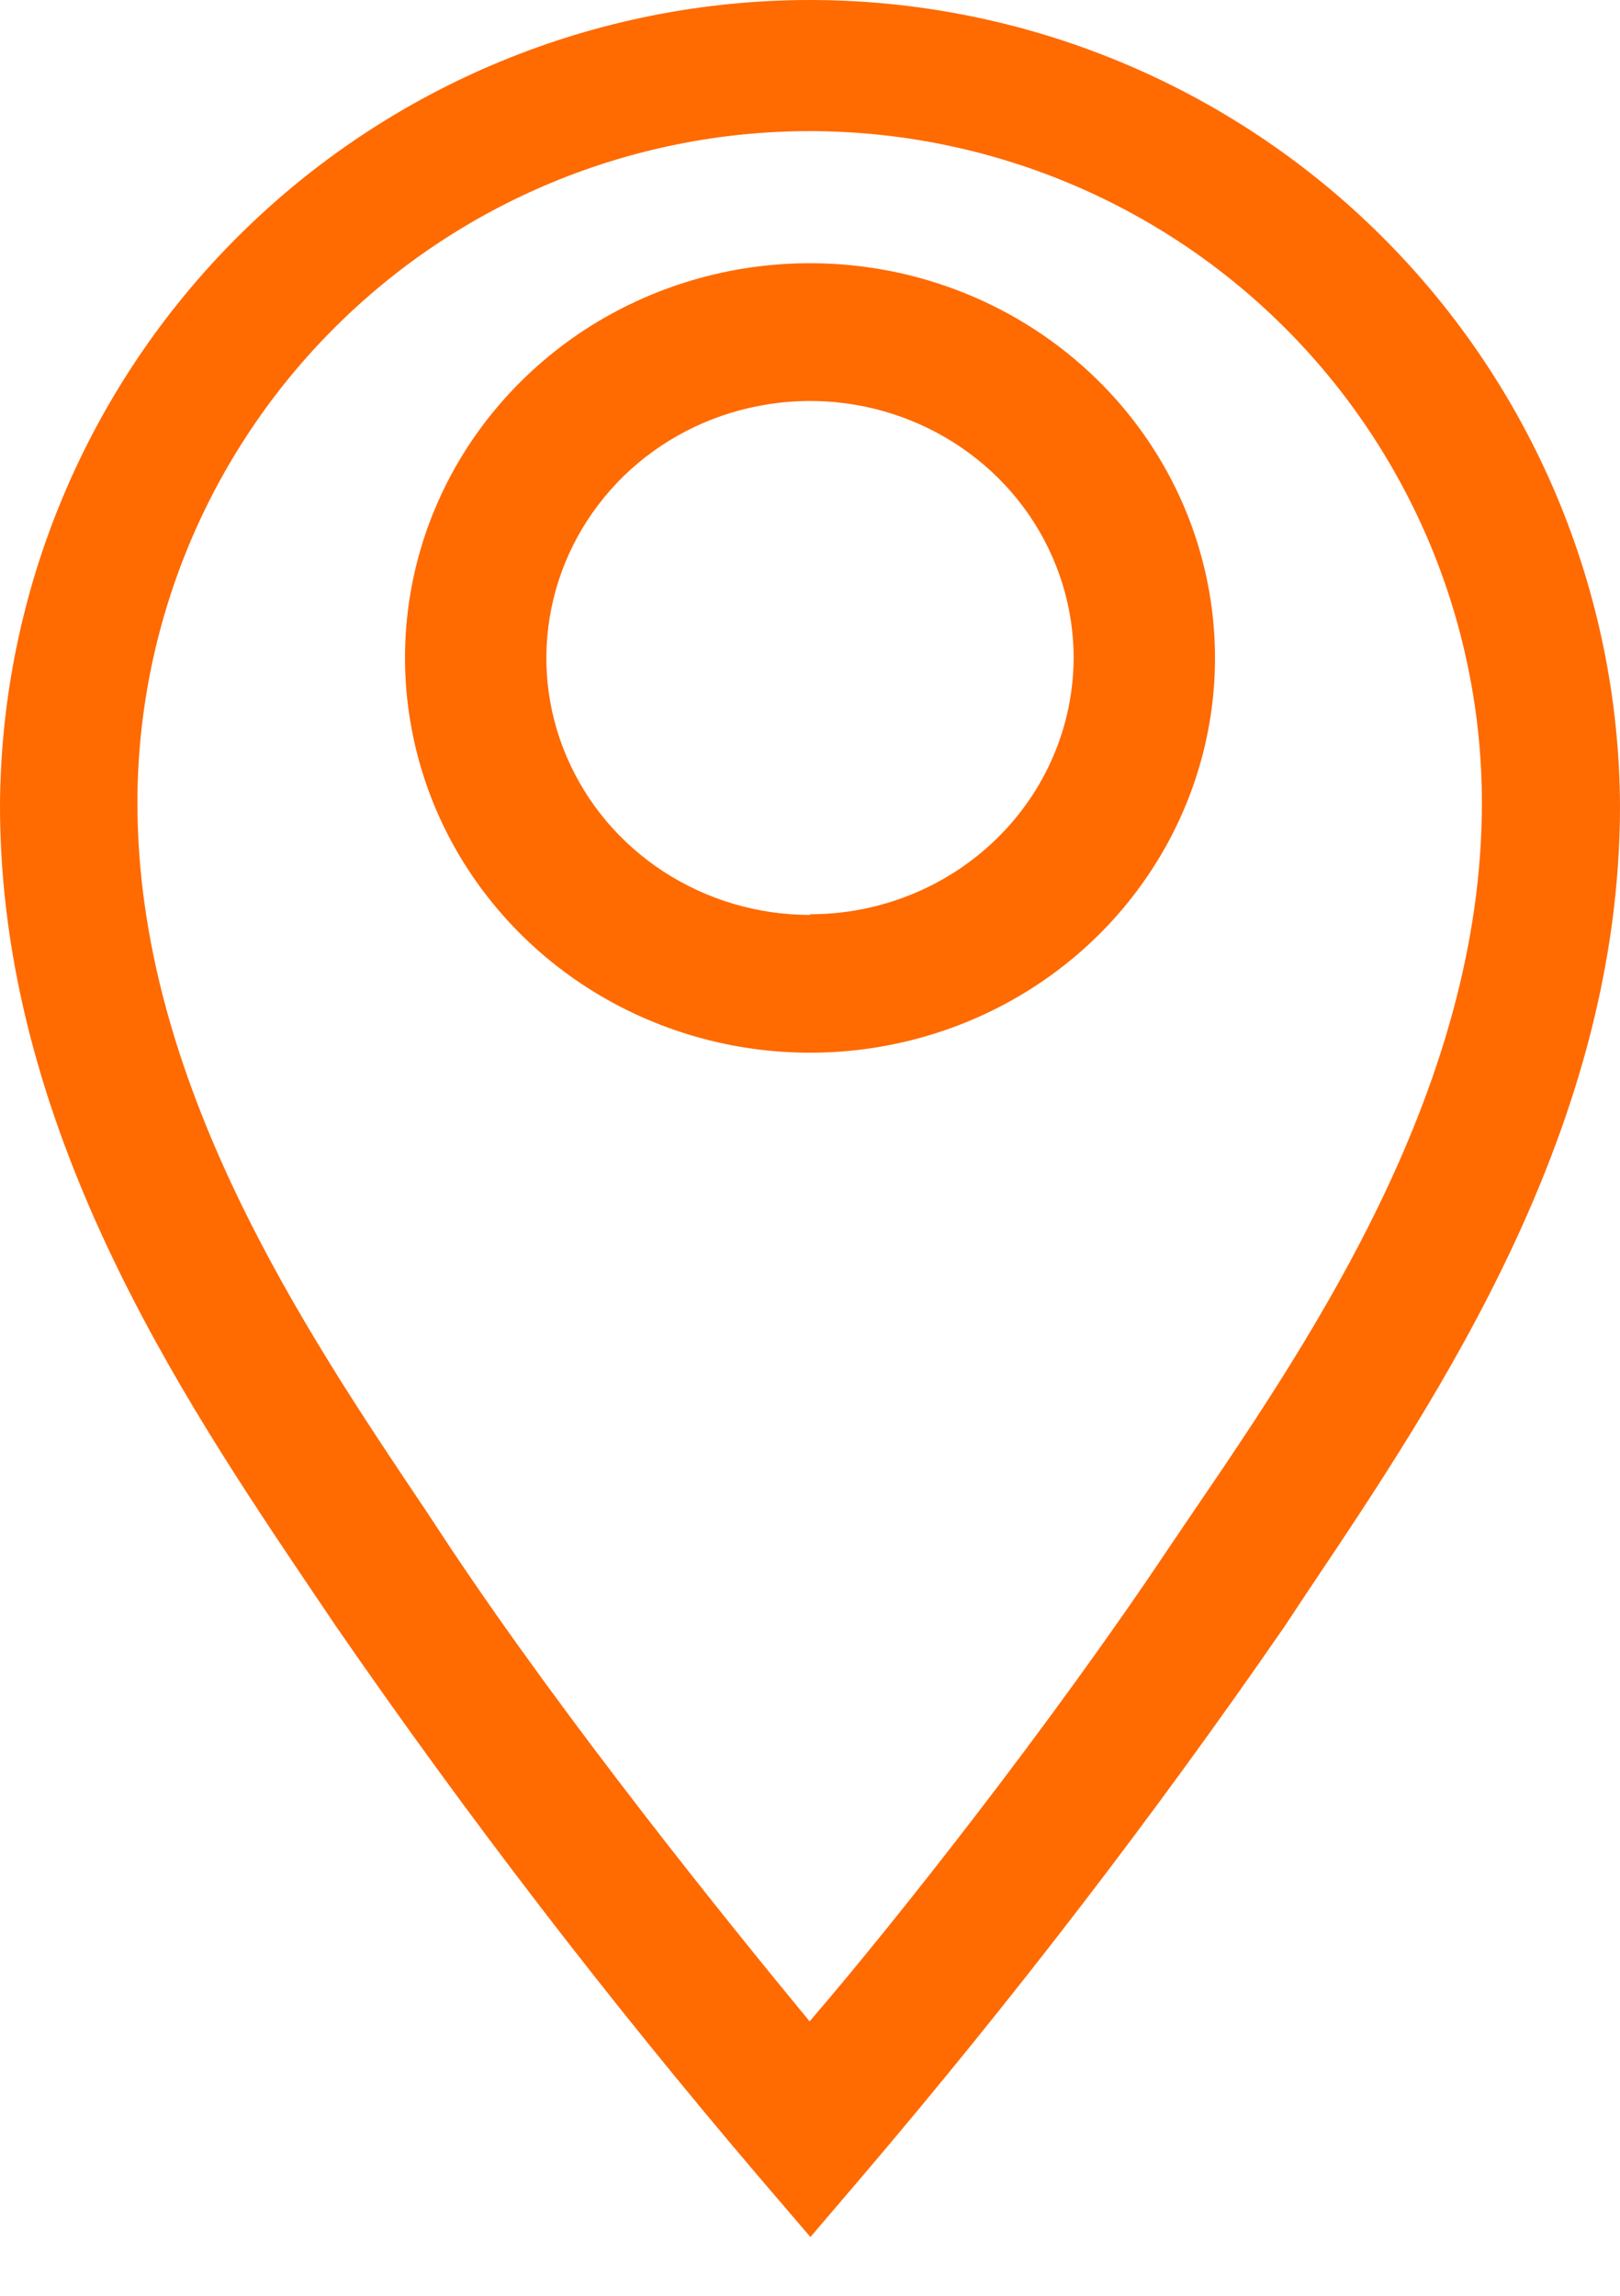
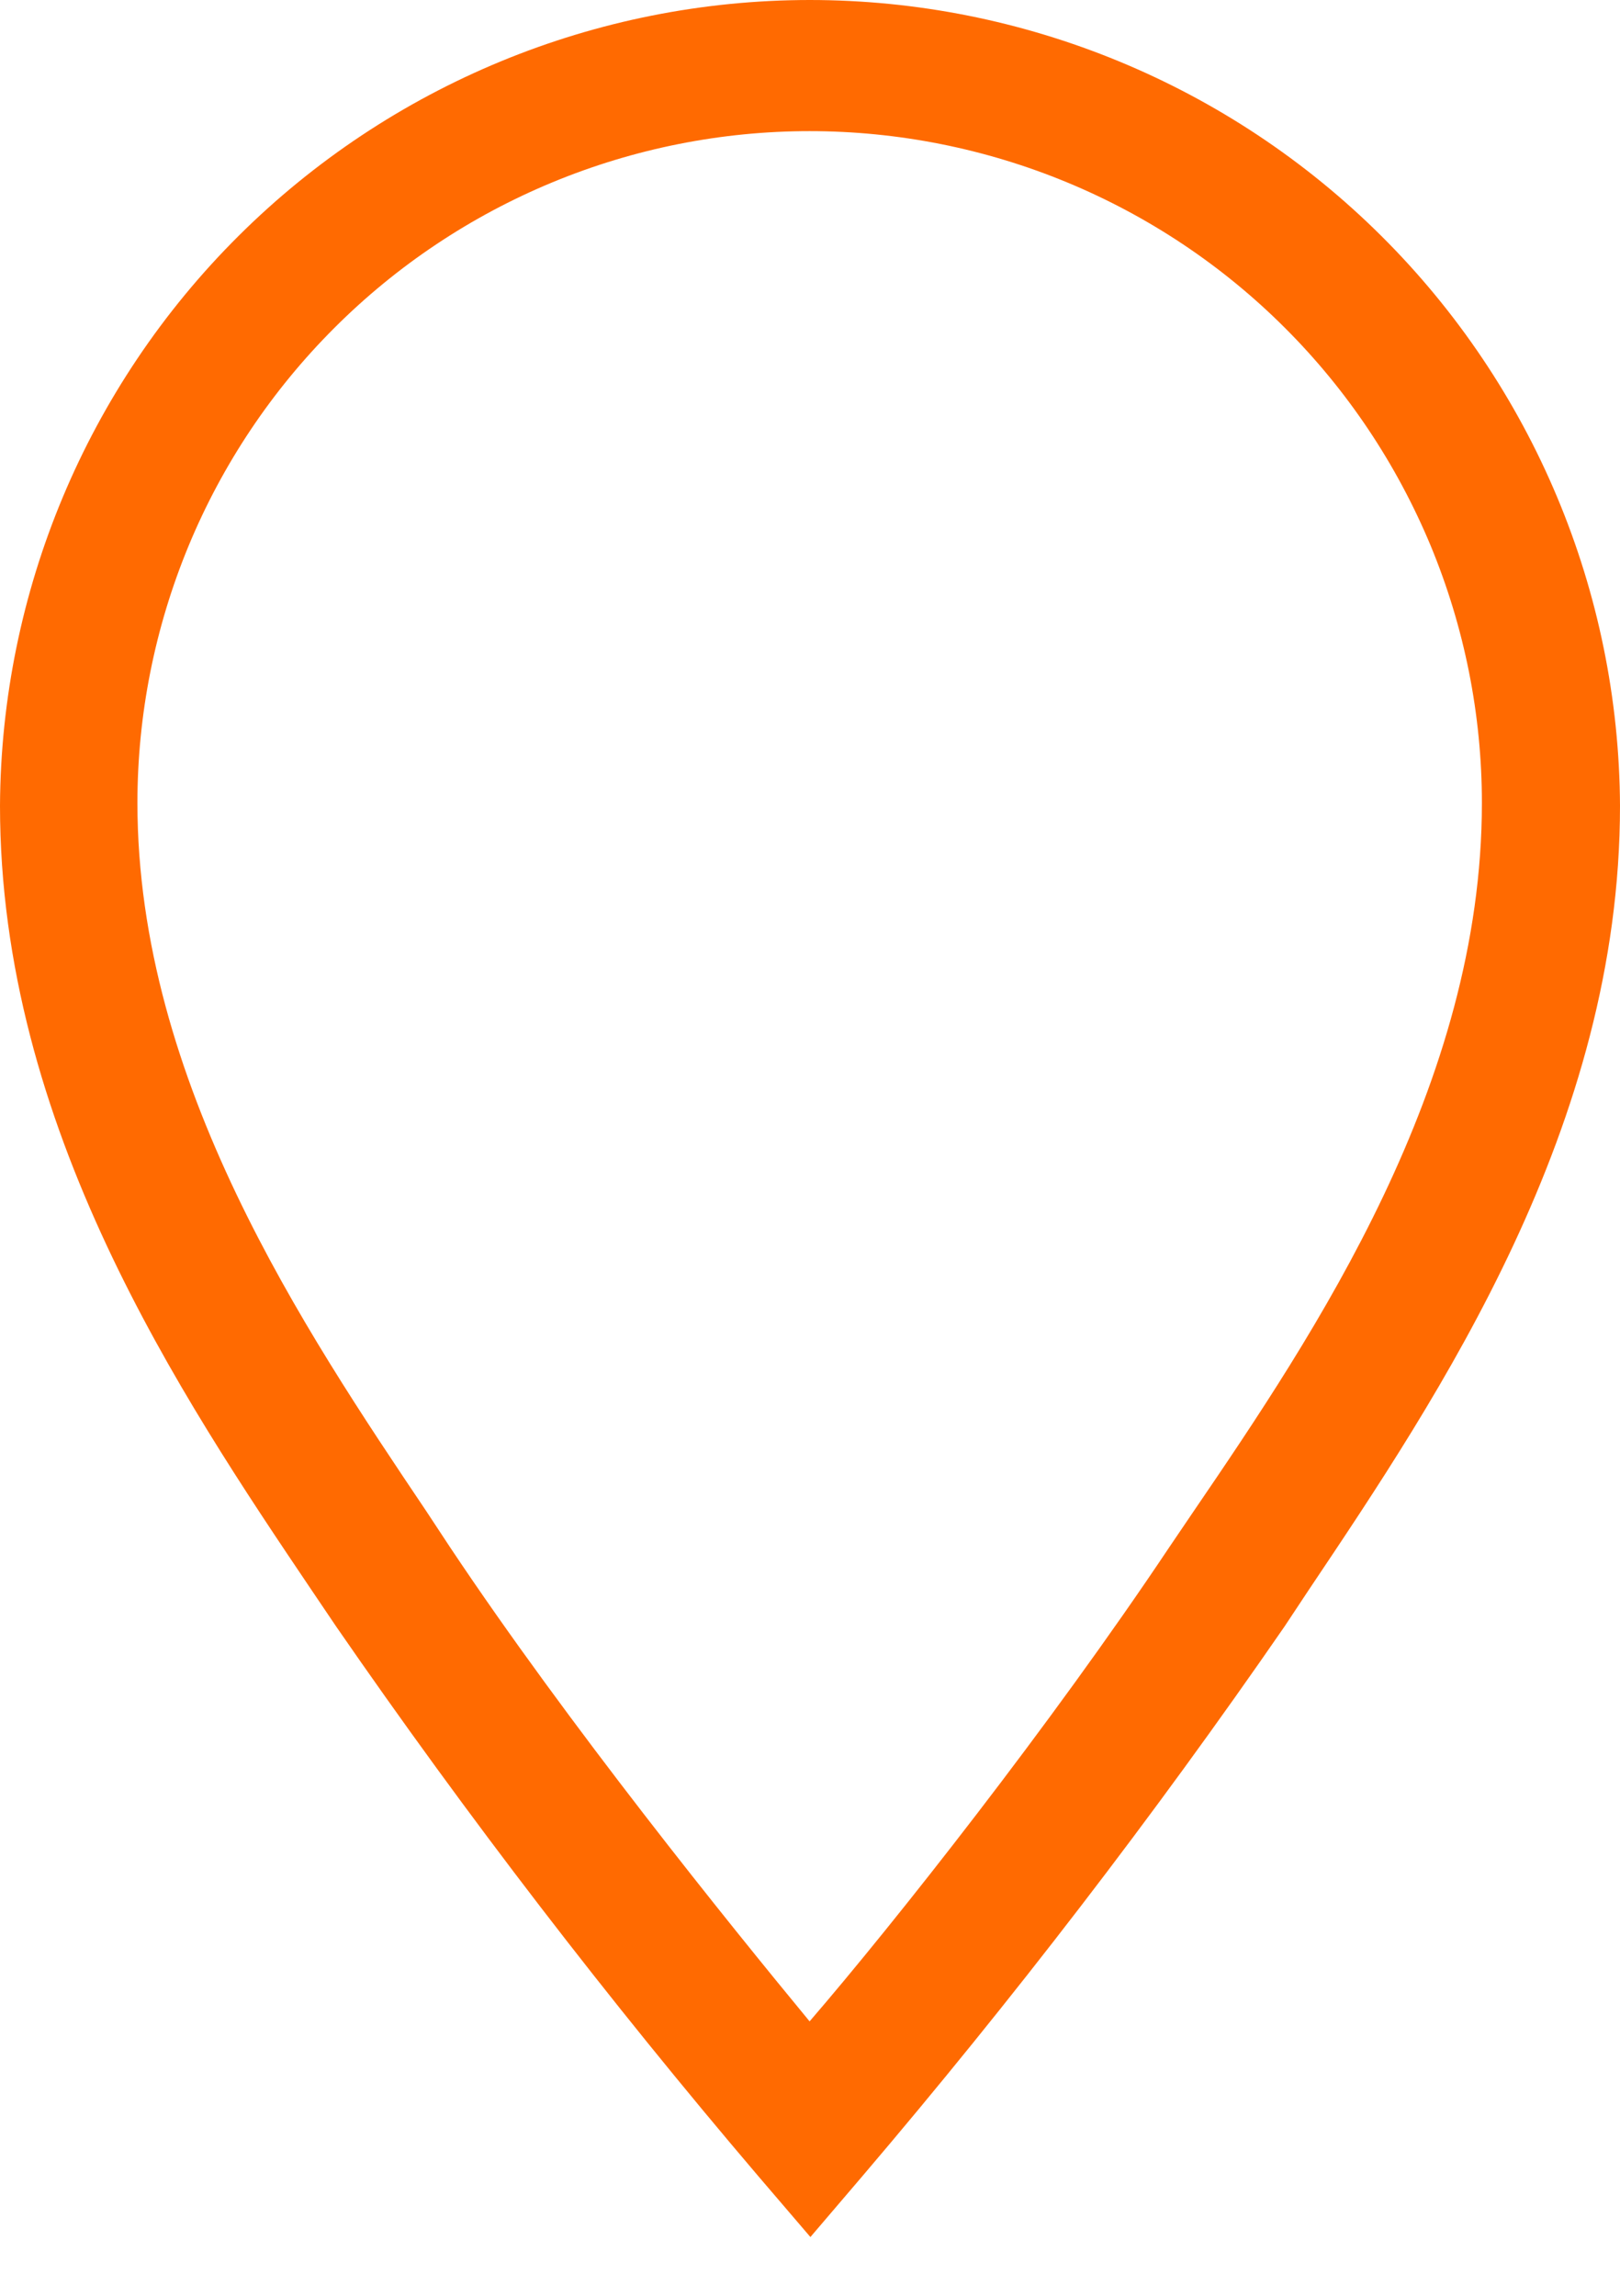
<svg xmlns="http://www.w3.org/2000/svg" width="12" height="17" viewBox="0 0 12 17" fill="none">
  <g id="Icon map">
-     <path id="Vector" d="M6 1.949C5.407 1.949 4.827 2.12 4.333 2.441C3.84 2.763 3.455 3.219 3.228 3.753C3.001 4.287 2.942 4.875 3.058 5.442C3.173 6.009 3.459 6.53 3.879 6.939C4.298 7.348 4.833 7.626 5.415 7.739C5.997 7.852 6.6 7.794 7.148 7.573C7.696 7.352 8.165 6.977 8.494 6.496C8.824 6.015 9 5.45 9 4.872C9 4.097 8.684 3.353 8.121 2.805C7.559 2.257 6.796 1.949 6 1.949ZM6 6.775C5.614 6.775 5.236 6.663 4.915 6.454C4.594 6.245 4.344 5.948 4.196 5.6C4.048 5.253 4.009 4.87 4.085 4.501C4.16 4.132 4.346 3.793 4.619 3.526C4.892 3.26 5.24 3.079 5.619 3.006C5.998 2.932 6.39 2.97 6.747 3.114C7.104 3.258 7.409 3.502 7.624 3.815C7.838 4.128 7.953 4.496 7.953 4.872C7.951 5.376 7.745 5.859 7.379 6.214C7.013 6.57 6.517 6.77 6 6.77V6.775Z" fill="#FF6A01" />
    <path id="Vector_2" d="M5.997 5.03484e-10C4.412 0.001 2.891 0.629 1.767 1.747C0.643 2.865 0.008 4.382 0 5.966C0 8.341 1.334 10.33 2.311 11.779L2.49 12.044C3.462 13.452 4.506 14.81 5.616 16.113L6.003 16.565L6.389 16.113C7.499 14.81 8.543 13.452 9.515 12.044L9.694 11.774C10.666 10.325 12 8.341 12 5.966C11.992 4.381 11.356 2.864 10.231 1.746C9.106 0.628 7.584 -2.05255e-05 5.997 5.03484e-10ZM8.843 11.189L8.66 11.459C7.784 12.771 6.624 14.241 5.997 14.968C5.397 14.241 4.21 12.771 3.335 11.459L3.157 11.189C2.255 9.847 1.018 8.011 1.018 5.946C1.018 5.292 1.147 4.646 1.397 4.042C1.647 3.439 2.014 2.89 2.477 2.428C2.939 1.966 3.488 1.6 4.092 1.35C4.696 1.1 5.344 0.971 5.997 0.971C6.651 0.971 7.299 1.1 7.903 1.35C8.507 1.6 9.056 1.966 9.518 2.428C9.981 2.89 10.347 3.439 10.598 4.042C10.848 4.646 10.977 5.292 10.977 5.946C10.977 8.031 9.745 9.867 8.843 11.189Z" fill="#FF6A01" />
  </g>
</svg>